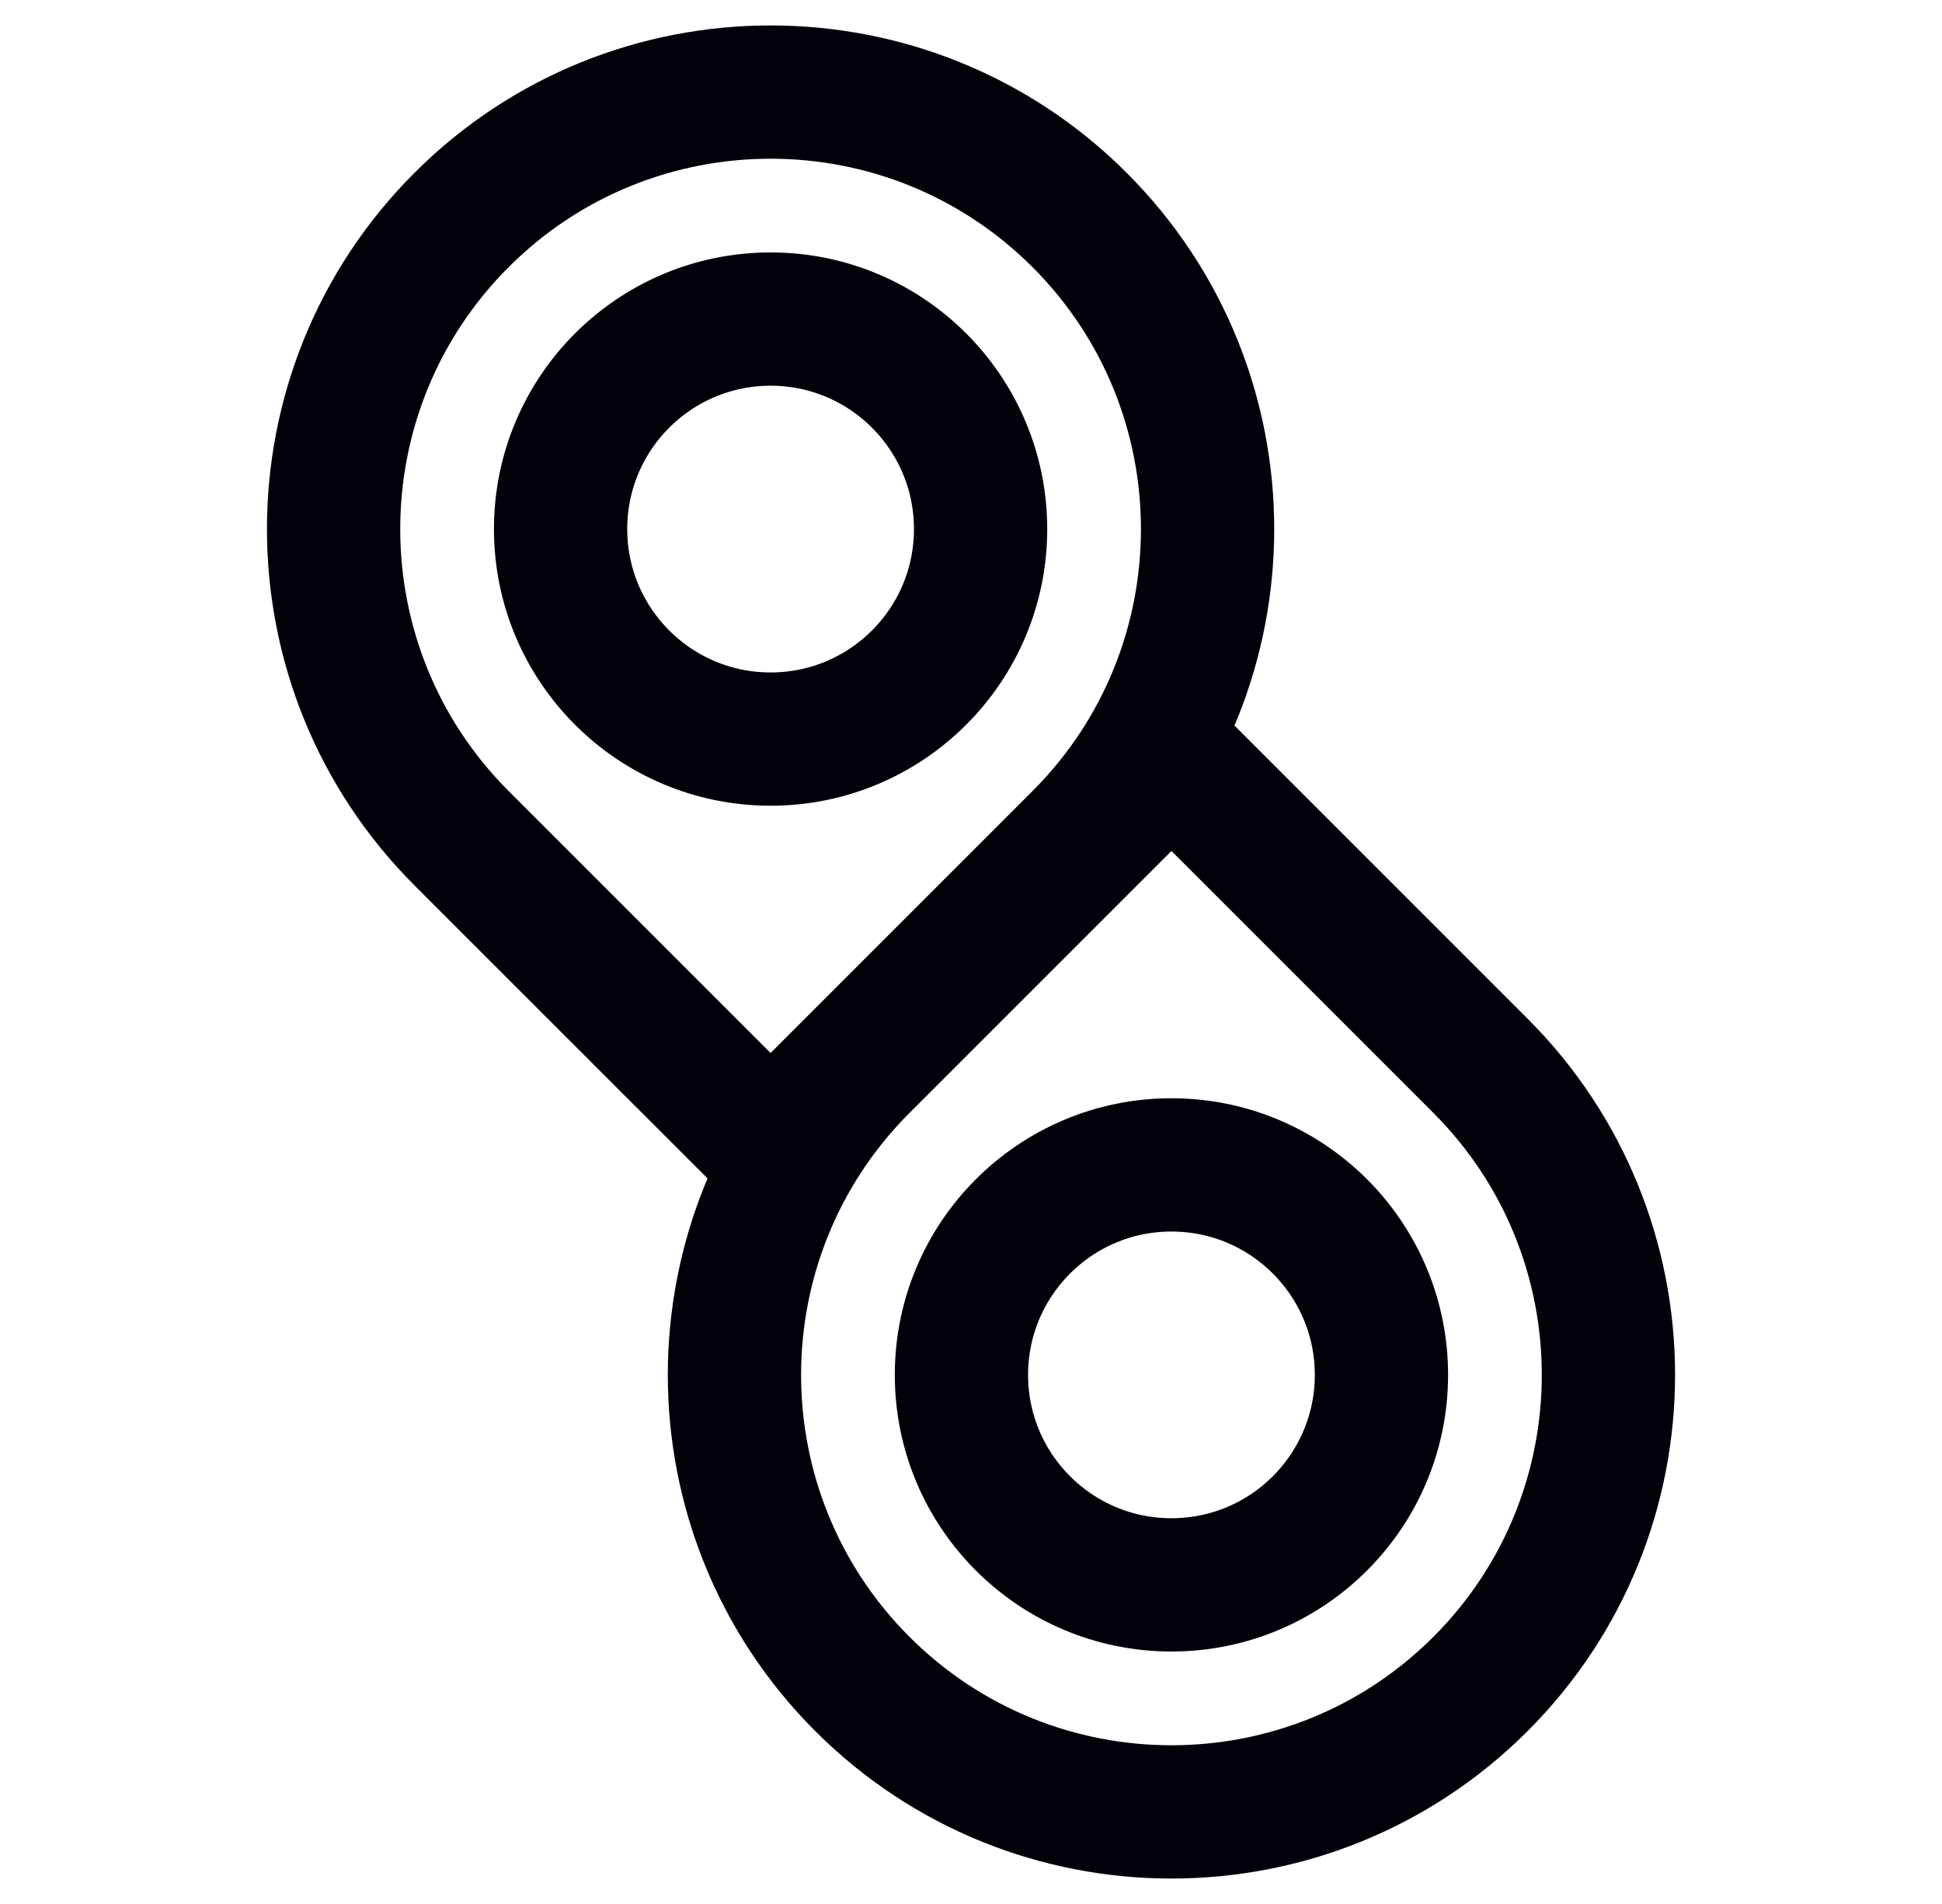
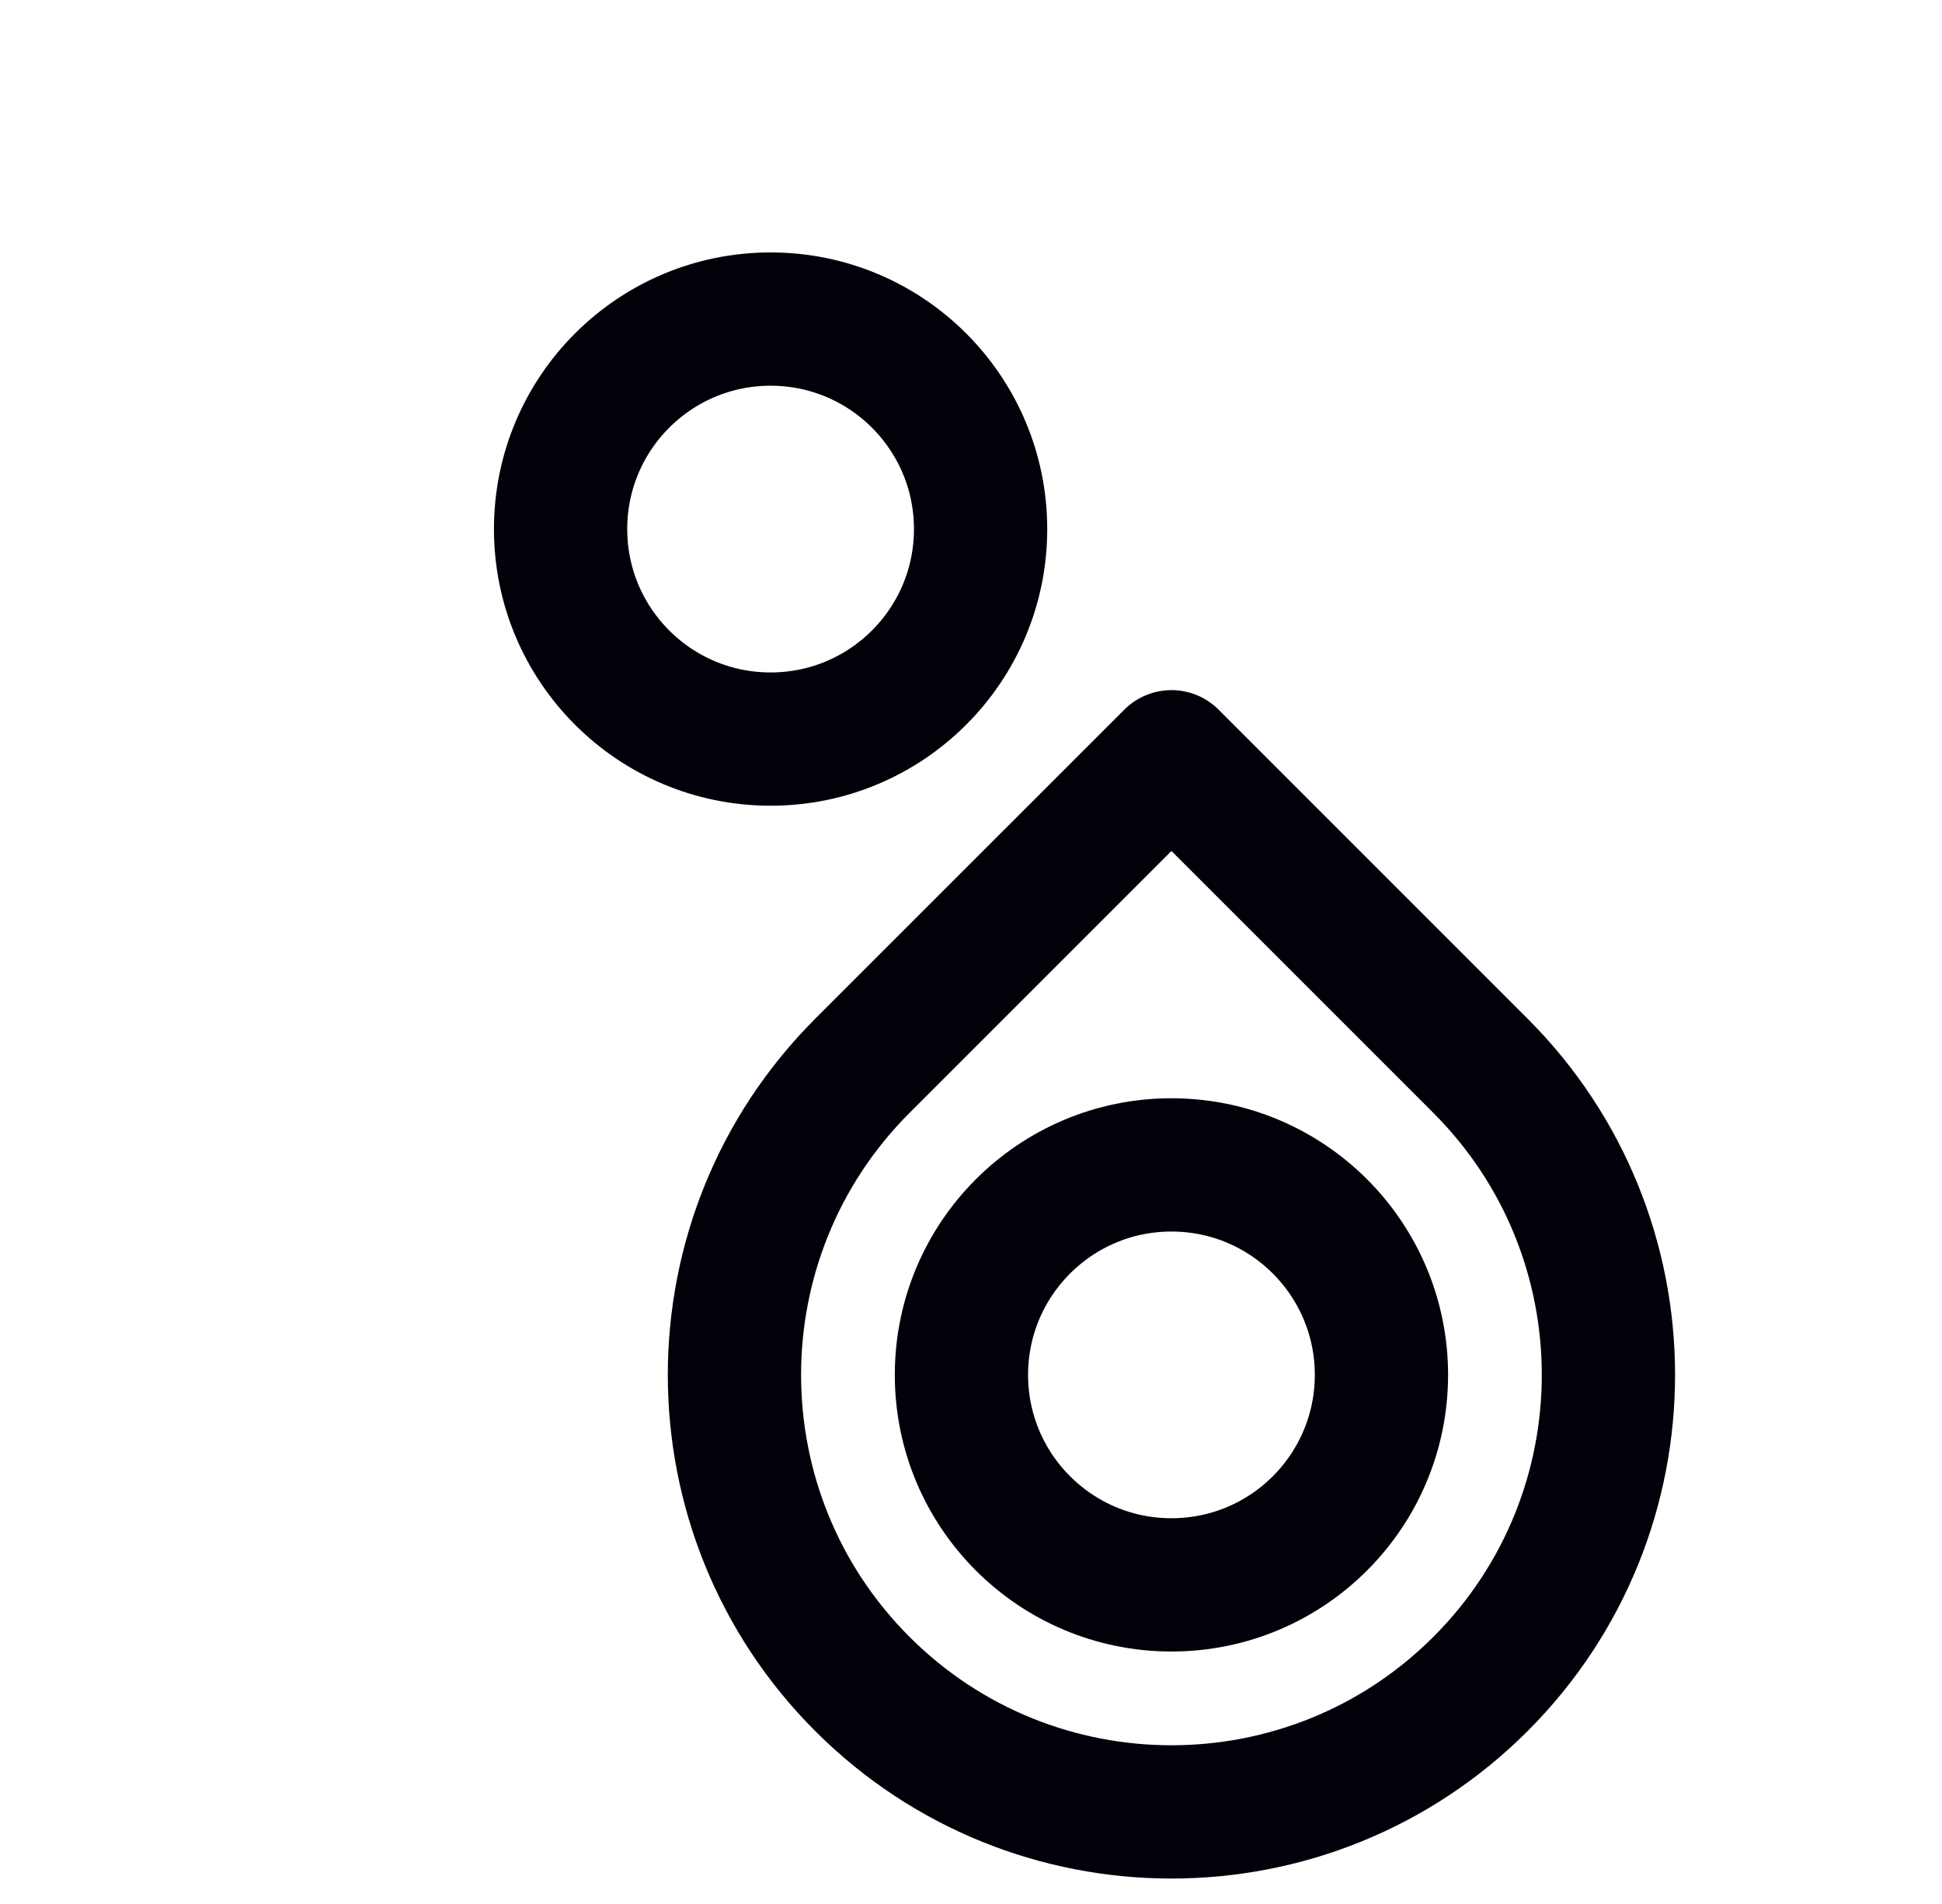
<svg xmlns="http://www.w3.org/2000/svg" width="51" height="50" viewBox="0 0 51 50" fill="none">
  <g clip-path="url(#clip0_663_11871)">
-     <path d="M28.353 5.778C32.833 10.257 32.833 17.531 28.353 22.011L20.237 30.127L12.12 22.011C7.641 17.531 7.641 10.257 12.12 5.778C16.6 1.298 23.874 1.298 28.353 5.778Z" stroke="#02010A" stroke-width="3.5" stroke-linejoin="round" />
    <path d="M20.237 19.409C23.283 19.409 25.752 16.94 25.752 13.894C25.752 10.848 23.283 8.379 20.237 8.379C17.191 8.379 14.722 10.848 14.722 13.894C14.722 16.94 17.191 19.409 20.237 19.409Z" stroke="#02010A" stroke-width="3.5" stroke-linejoin="round" />
    <path d="M38.88 44.222C43.36 39.743 43.36 32.469 38.88 27.989L30.764 19.873L22.647 27.989C18.168 32.469 18.168 39.743 22.647 44.222C27.127 48.702 34.401 48.702 38.88 44.222Z" stroke="#02010A" stroke-width="3.5" stroke-linejoin="round" />
    <path d="M30.764 30.591C33.81 30.591 36.279 33.06 36.279 36.105C36.279 39.151 33.81 41.62 30.764 41.62C27.718 41.62 25.249 39.151 25.249 36.105C25.249 33.06 27.718 30.591 30.764 30.591Z" stroke="#02010A" stroke-width="3.5" stroke-linejoin="round" />
  </g>
  <defs>
    <clipPath id="clip0_663_11871">
      <rect width="50" height="50" fill="white" transform="translate(0.5)" />
    </clipPath>
  </defs>
</svg>